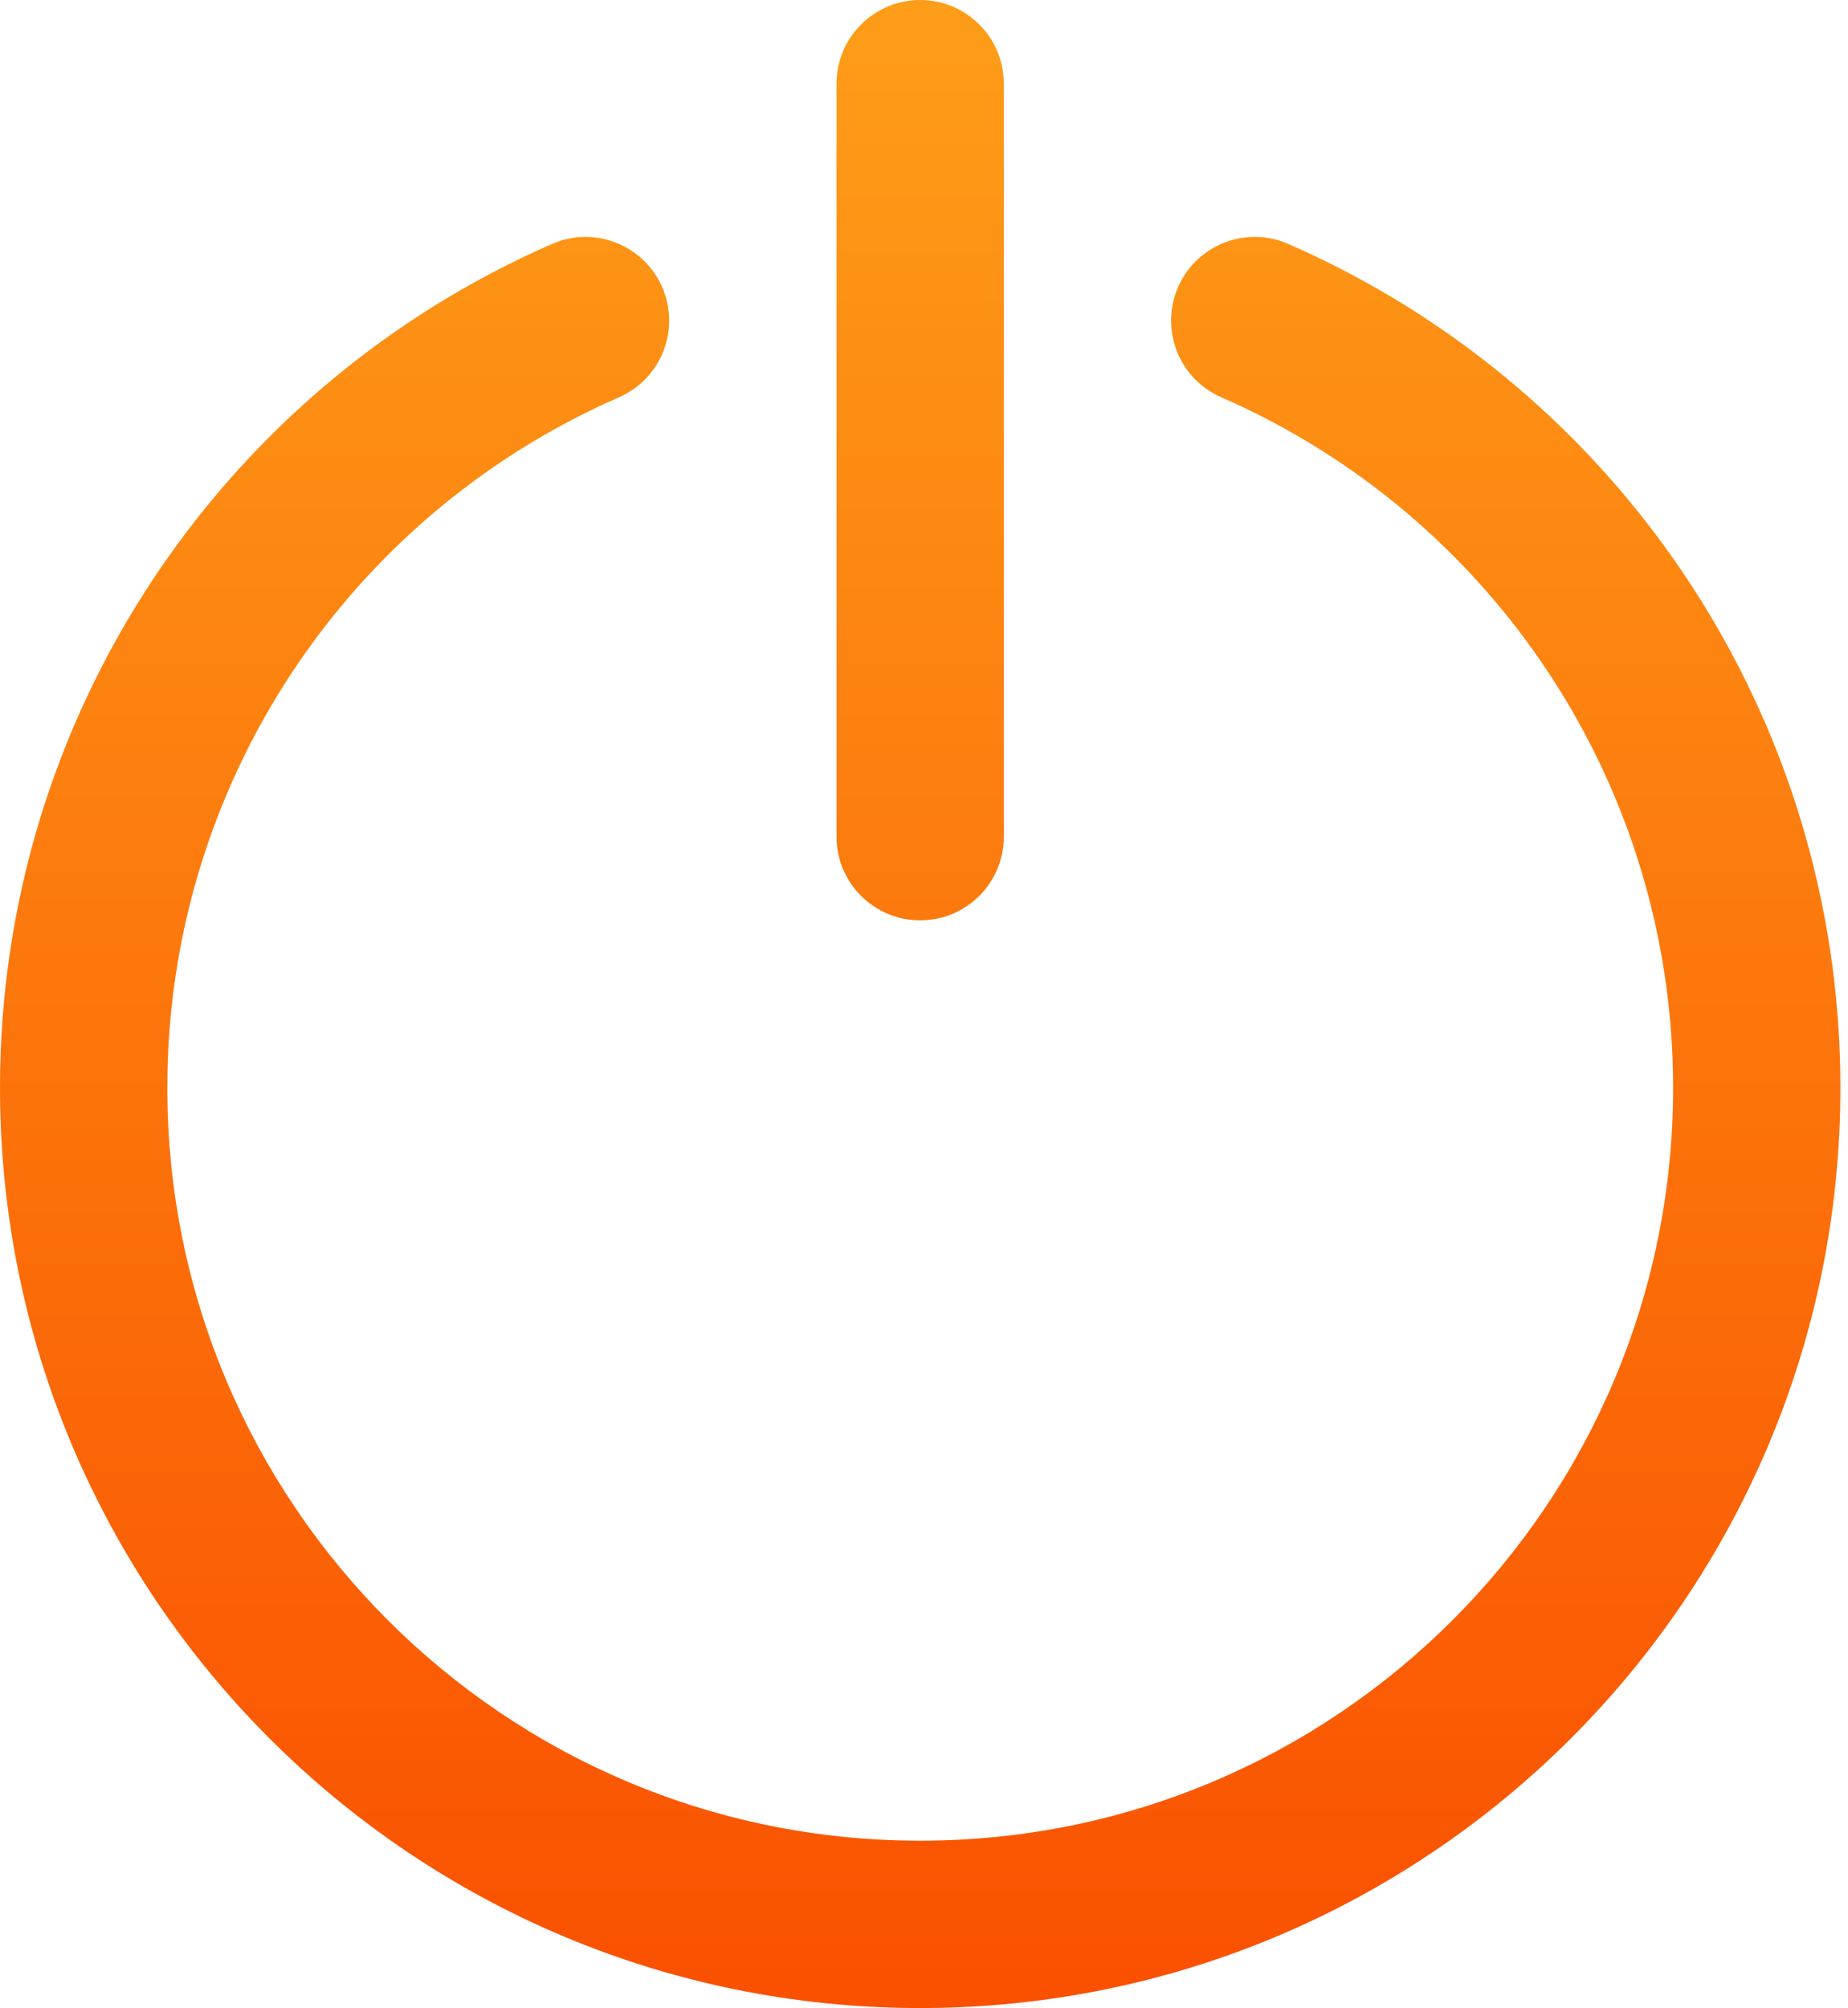
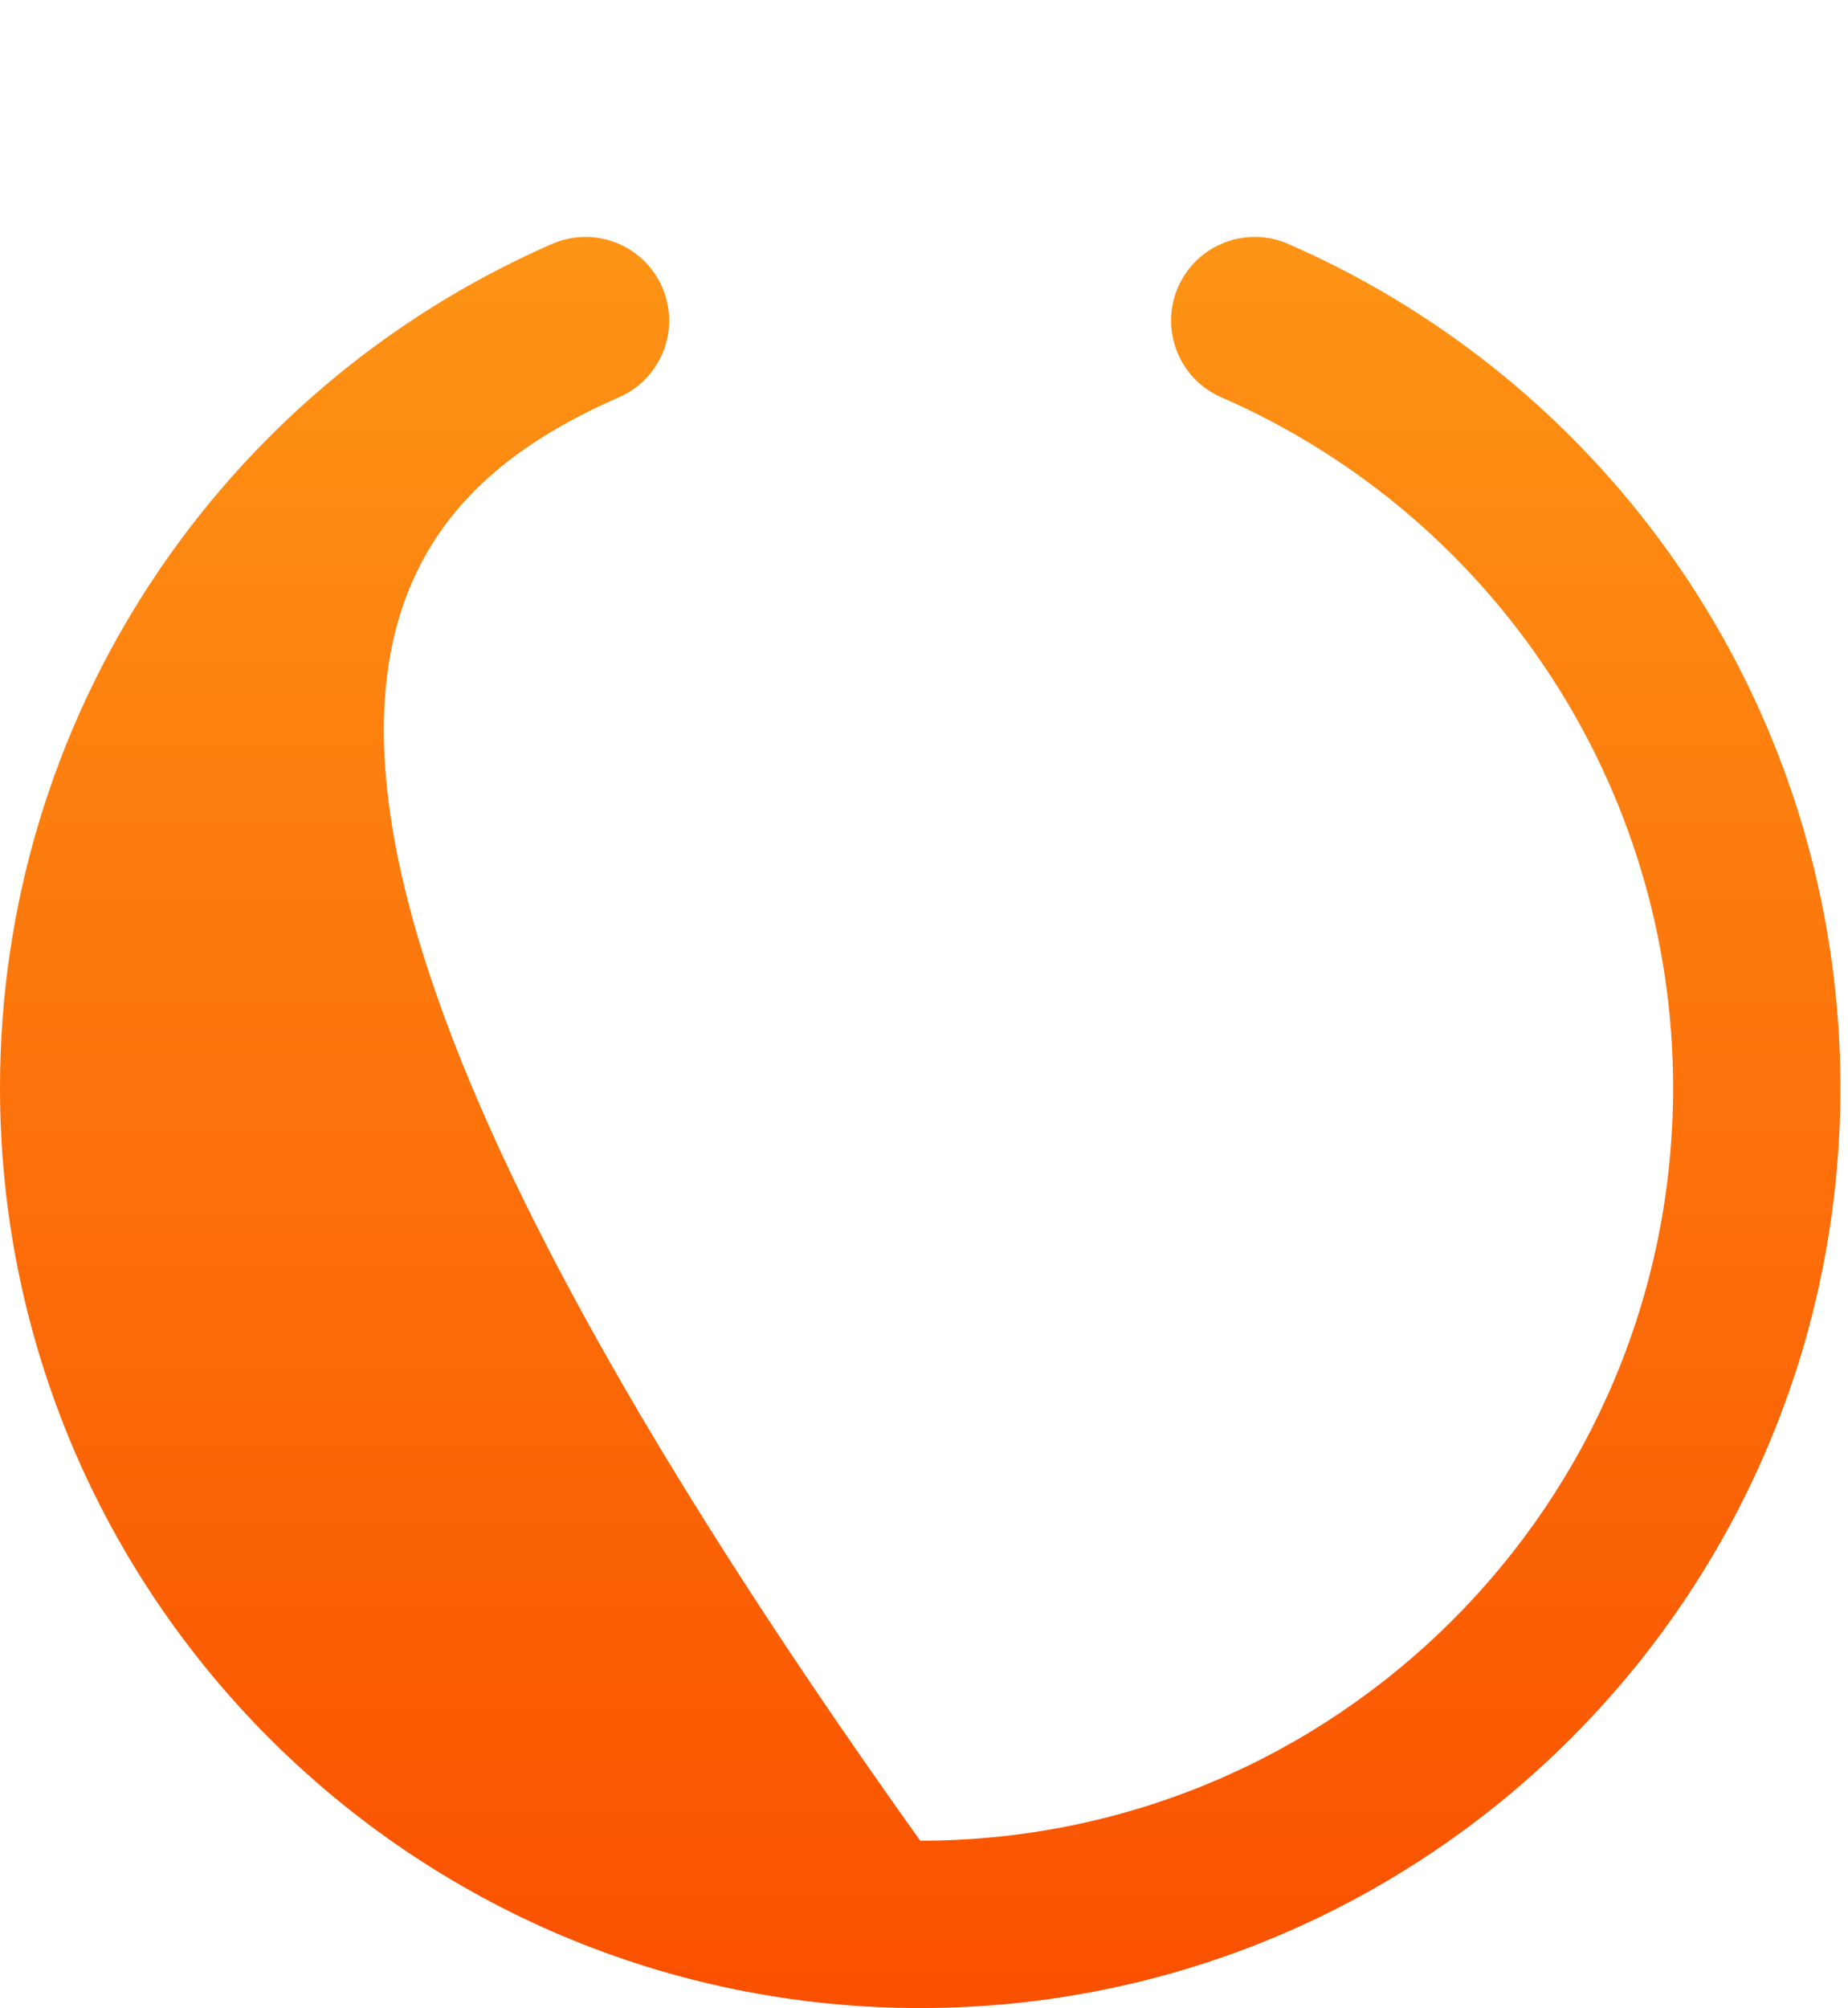
<svg xmlns="http://www.w3.org/2000/svg" width="81" height="88" viewBox="0 0 81 88" fill="none">
-   <path d="M56.465 10.69C54.609 9.879 52.447 10.726 51.637 12.582C50.826 14.438 51.673 16.599 53.529 17.41C65.459 22.622 73.334 34.422 73.334 47.666C73.334 65.891 58.557 80.667 40.334 80.667C22.107 80.667 7.333 65.893 7.333 47.666C7.333 34.425 15.205 22.625 27.132 17.41C28.988 16.598 29.834 14.437 29.023 12.581C28.211 10.726 26.049 9.879 24.194 10.691C9.621 17.063 0 31.485 0 47.666C0 69.942 18.058 88 40.334 88C62.608 88 80.667 69.941 80.667 47.666C80.667 31.481 71.043 17.059 56.465 10.69Z" fill="url(#paint0_linear_1003_1896)" />
-   <path d="M40.332 40.334C42.357 40.334 43.999 38.692 43.999 36.667V3.667C43.999 1.642 42.357 0 40.332 0C38.307 0 36.666 1.642 36.666 3.667V36.667C36.666 38.692 38.307 40.334 40.332 40.334Z" fill="url(#paint1_linear_1003_1896)" />
+   <path d="M56.465 10.69C54.609 9.879 52.447 10.726 51.637 12.582C50.826 14.438 51.673 16.599 53.529 17.41C65.459 22.622 73.334 34.422 73.334 47.666C73.334 65.891 58.557 80.667 40.334 80.667C7.333 34.425 15.205 22.625 27.132 17.41C28.988 16.598 29.834 14.437 29.023 12.581C28.211 10.726 26.049 9.879 24.194 10.691C9.621 17.063 0 31.485 0 47.666C0 69.942 18.058 88 40.334 88C62.608 88 80.667 69.941 80.667 47.666C80.667 31.481 71.043 17.059 56.465 10.69Z" fill="url(#paint0_linear_1003_1896)" />
  <defs>
    <linearGradient id="paint0_linear_1003_1896" x1="40.334" y1="0" x2="40.334" y2="88" gradientUnits="userSpaceOnUse">
      <stop stop-color="#FE9D18" />
      <stop offset="1" stop-color="#FA5000" />
    </linearGradient>
    <linearGradient id="paint1_linear_1003_1896" x1="40.334" y1="0" x2="40.334" y2="88" gradientUnits="userSpaceOnUse">
      <stop stop-color="#FE9D18" />
      <stop offset="1" stop-color="#FA5000" />
    </linearGradient>
  </defs>
</svg>